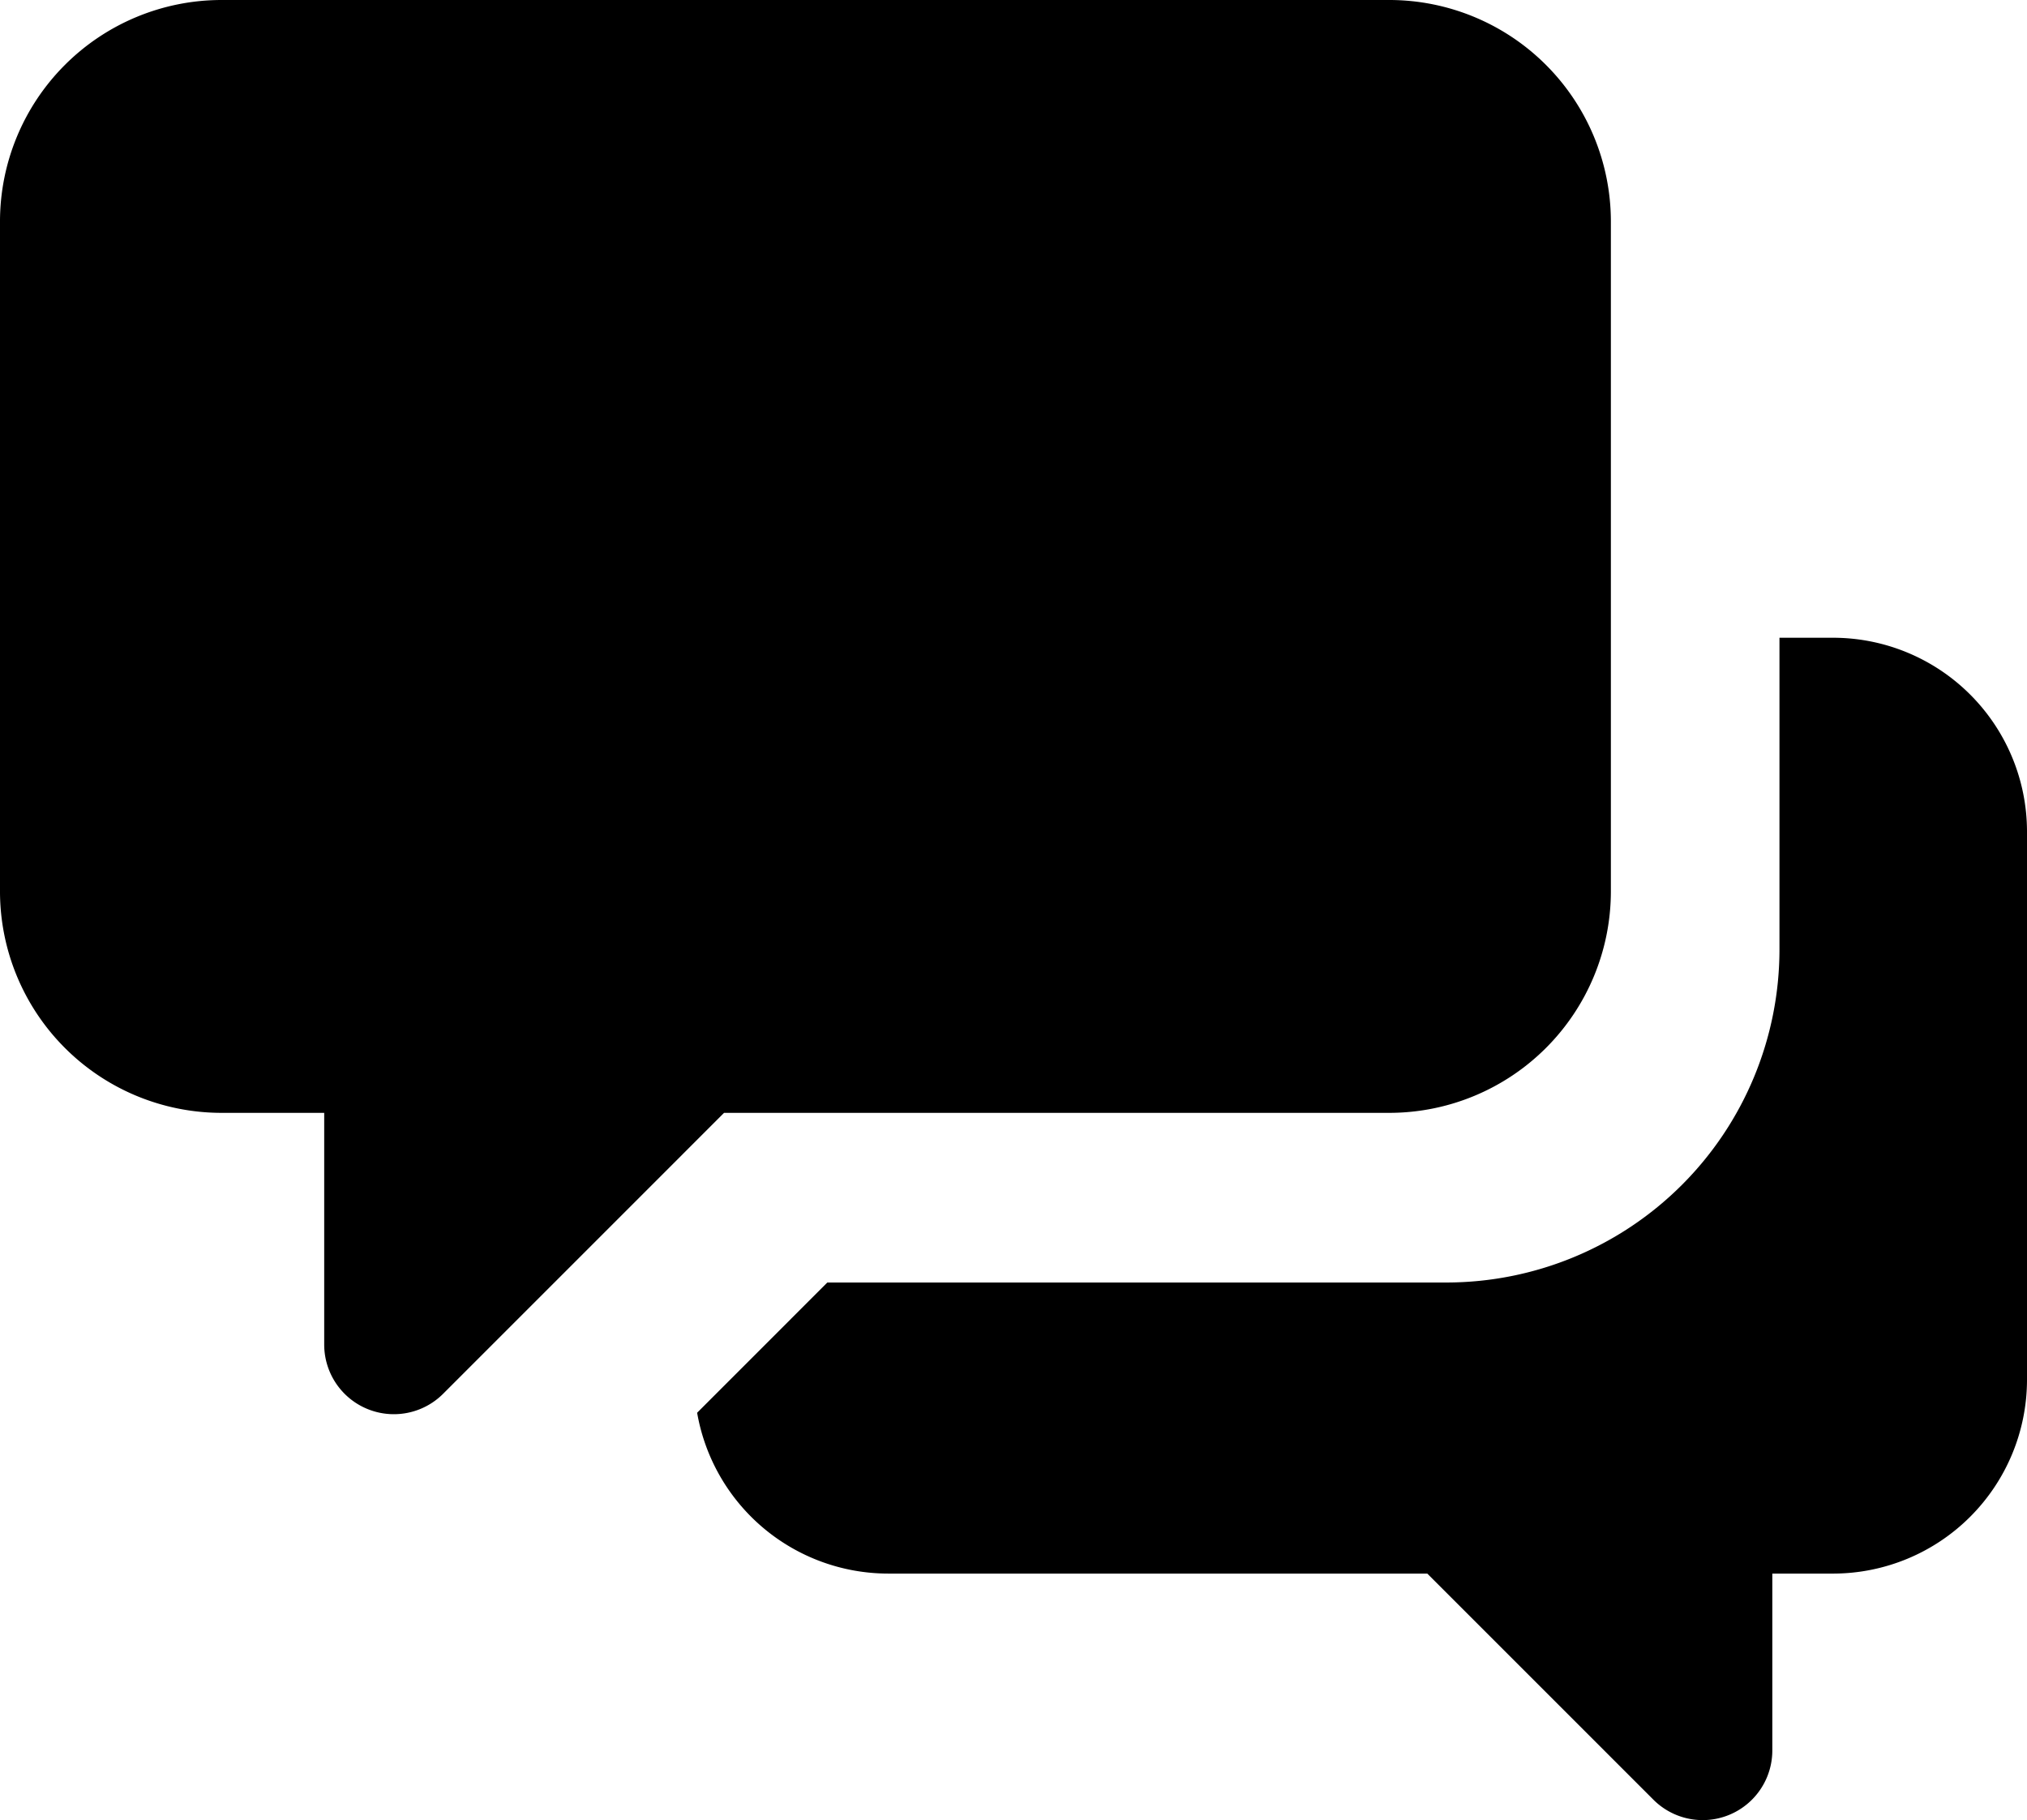
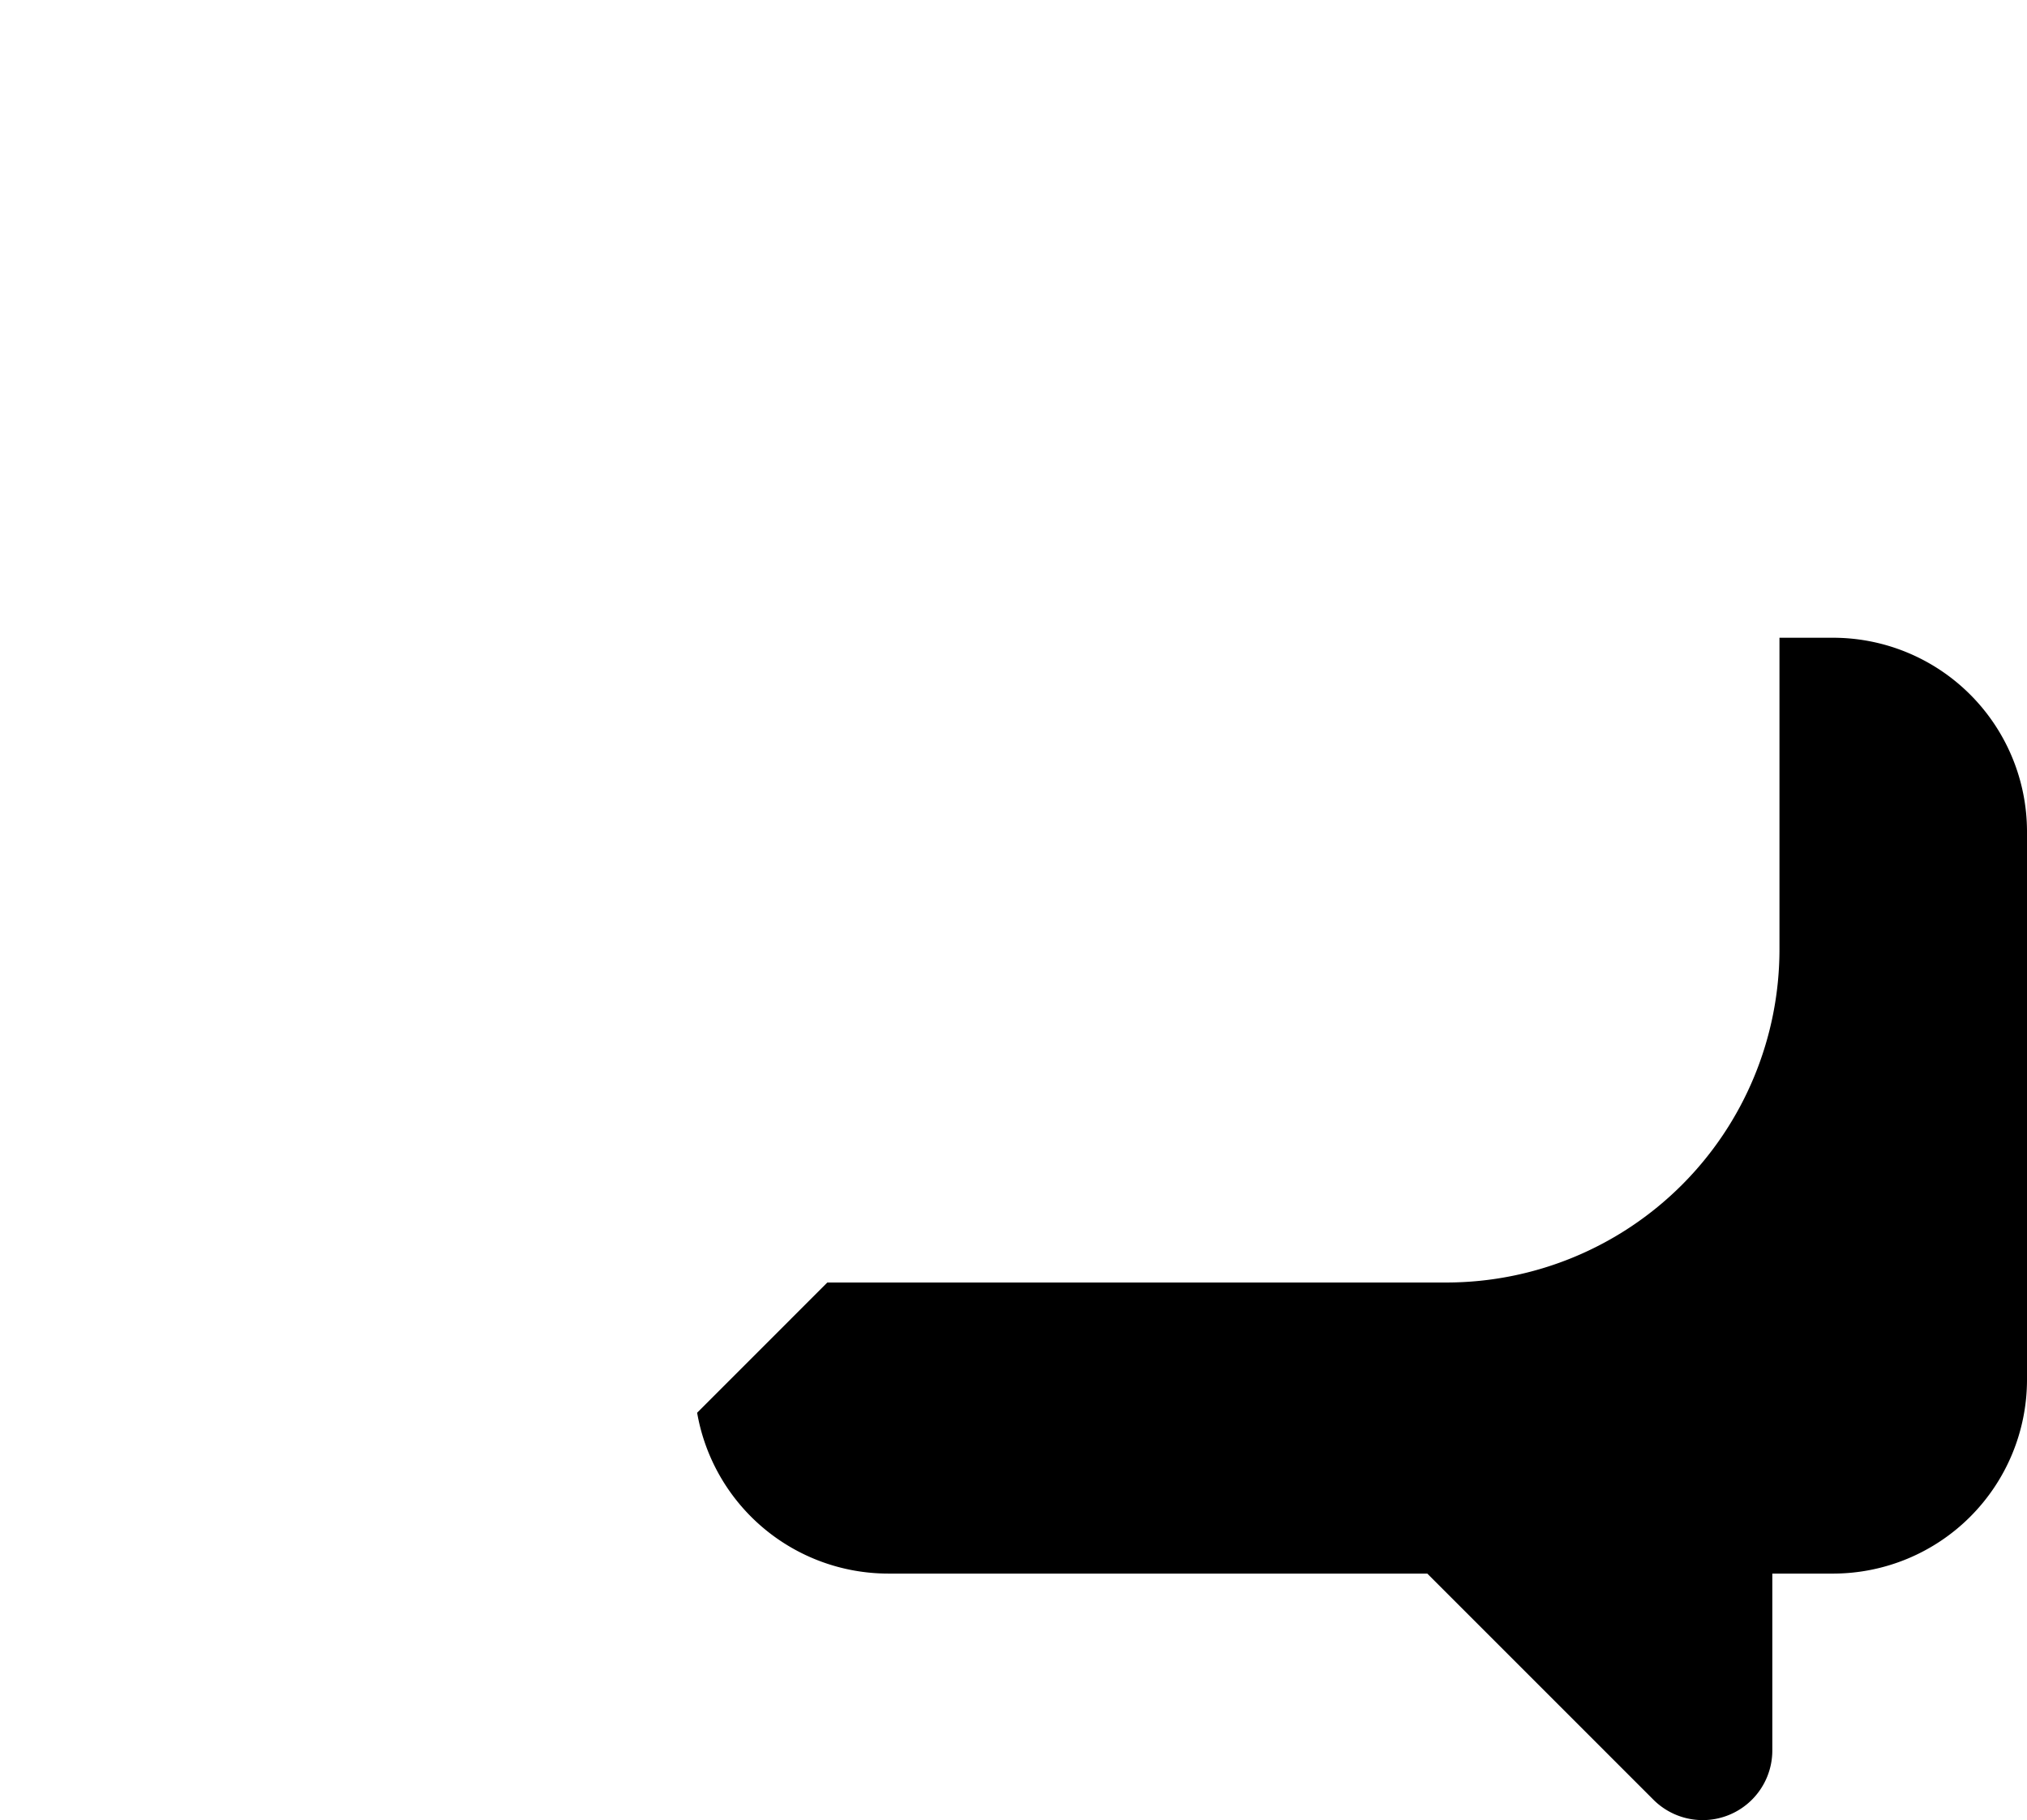
<svg xmlns="http://www.w3.org/2000/svg" id="Interview_icon" data-name="Interview icon" width="561.994" height="504.701" viewBox="0 0 561.994 504.701">
-   <path id="Path_22" data-name="Path 22" d="M386.243,331.66a61.448,61.448,0,0,0,61.379-61.38V84.461a61.451,61.451,0,0,0-61.379-61.386H62.369A61.448,61.448,0,0,0,1,84.461V270.28a61.444,61.444,0,0,0,61.369,61.38H90.887v64.249a19.312,19.312,0,0,0,32.967,13.655l77.887-77.9Z" transform="translate(-1 -23.075)" />
  <path id="Path_23" data-name="Path 23" d="M414.381,105.583h-14.9v86.51A92.377,92.377,0,0,1,307.2,284.368H135.5L99.4,320.481a53.808,53.808,0,0,0,52.938,44.6h149.5l62.7,62.707A19.31,19.31,0,0,0,397.5,414.136V365.083h16.888a53.792,53.792,0,0,0,53.724-53.737V159.313a53.791,53.791,0,0,0-53.731-53.73Z" transform="translate(93.883 71.259)" />
</svg>